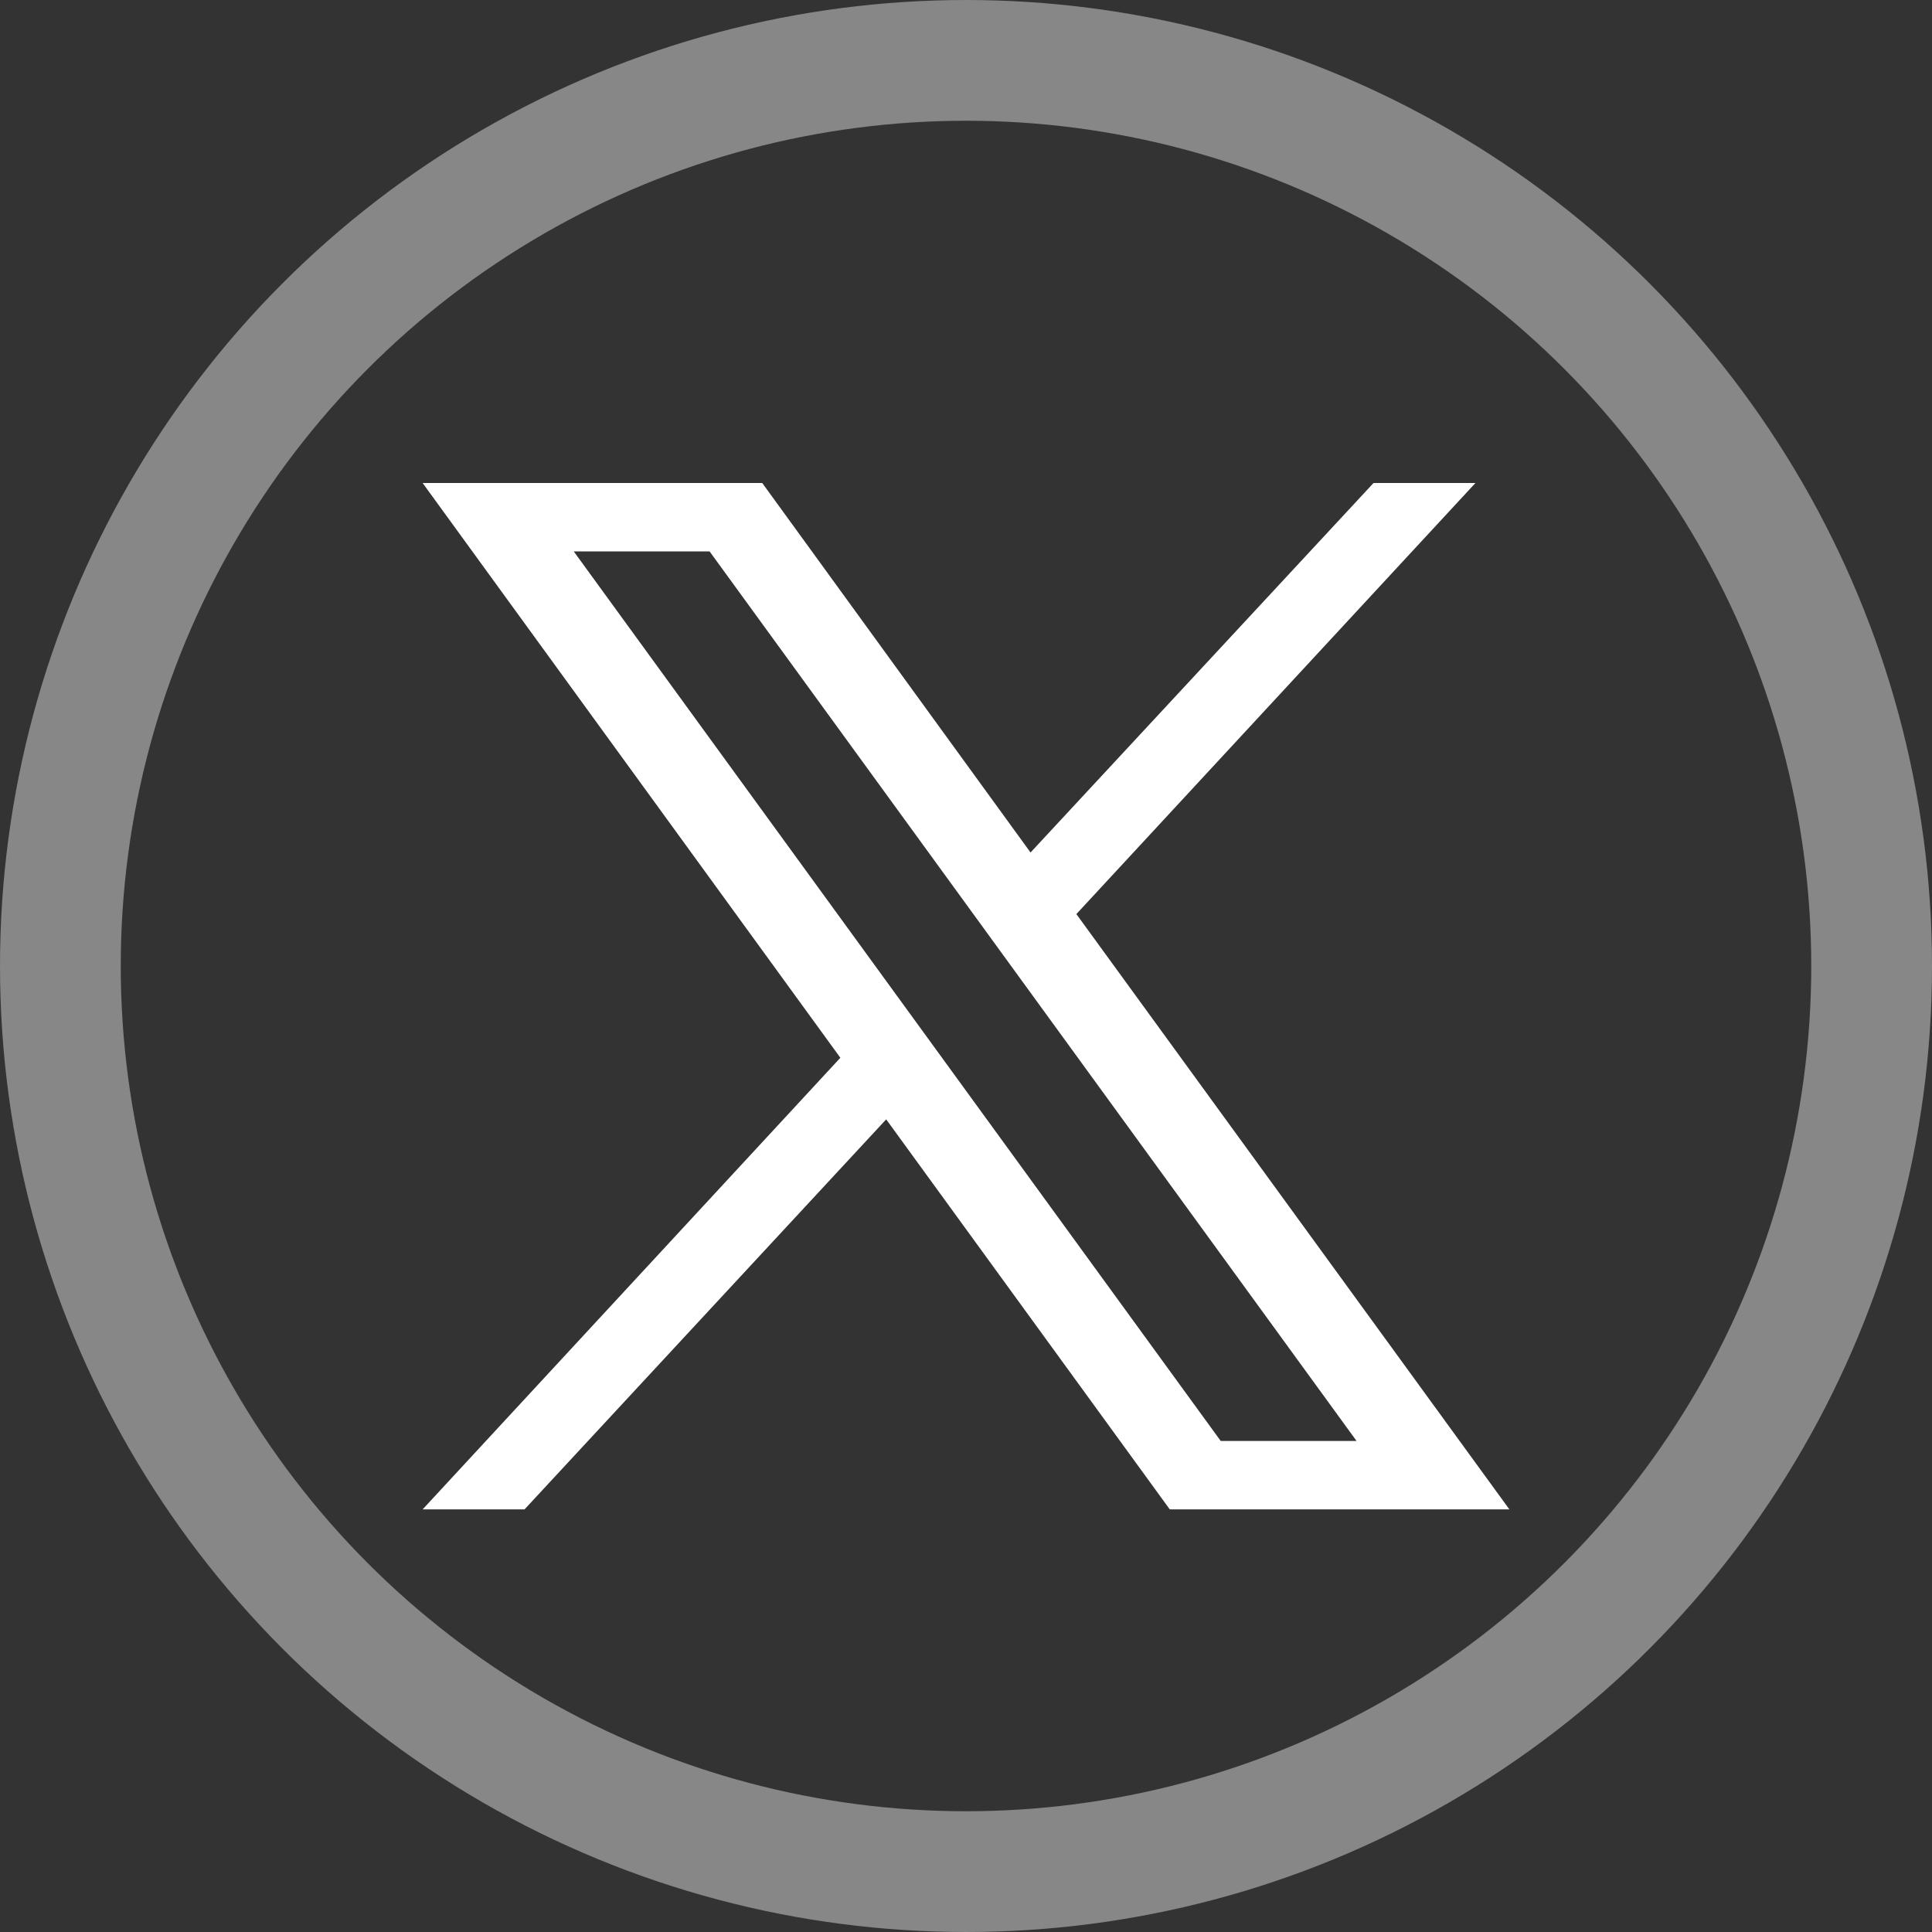
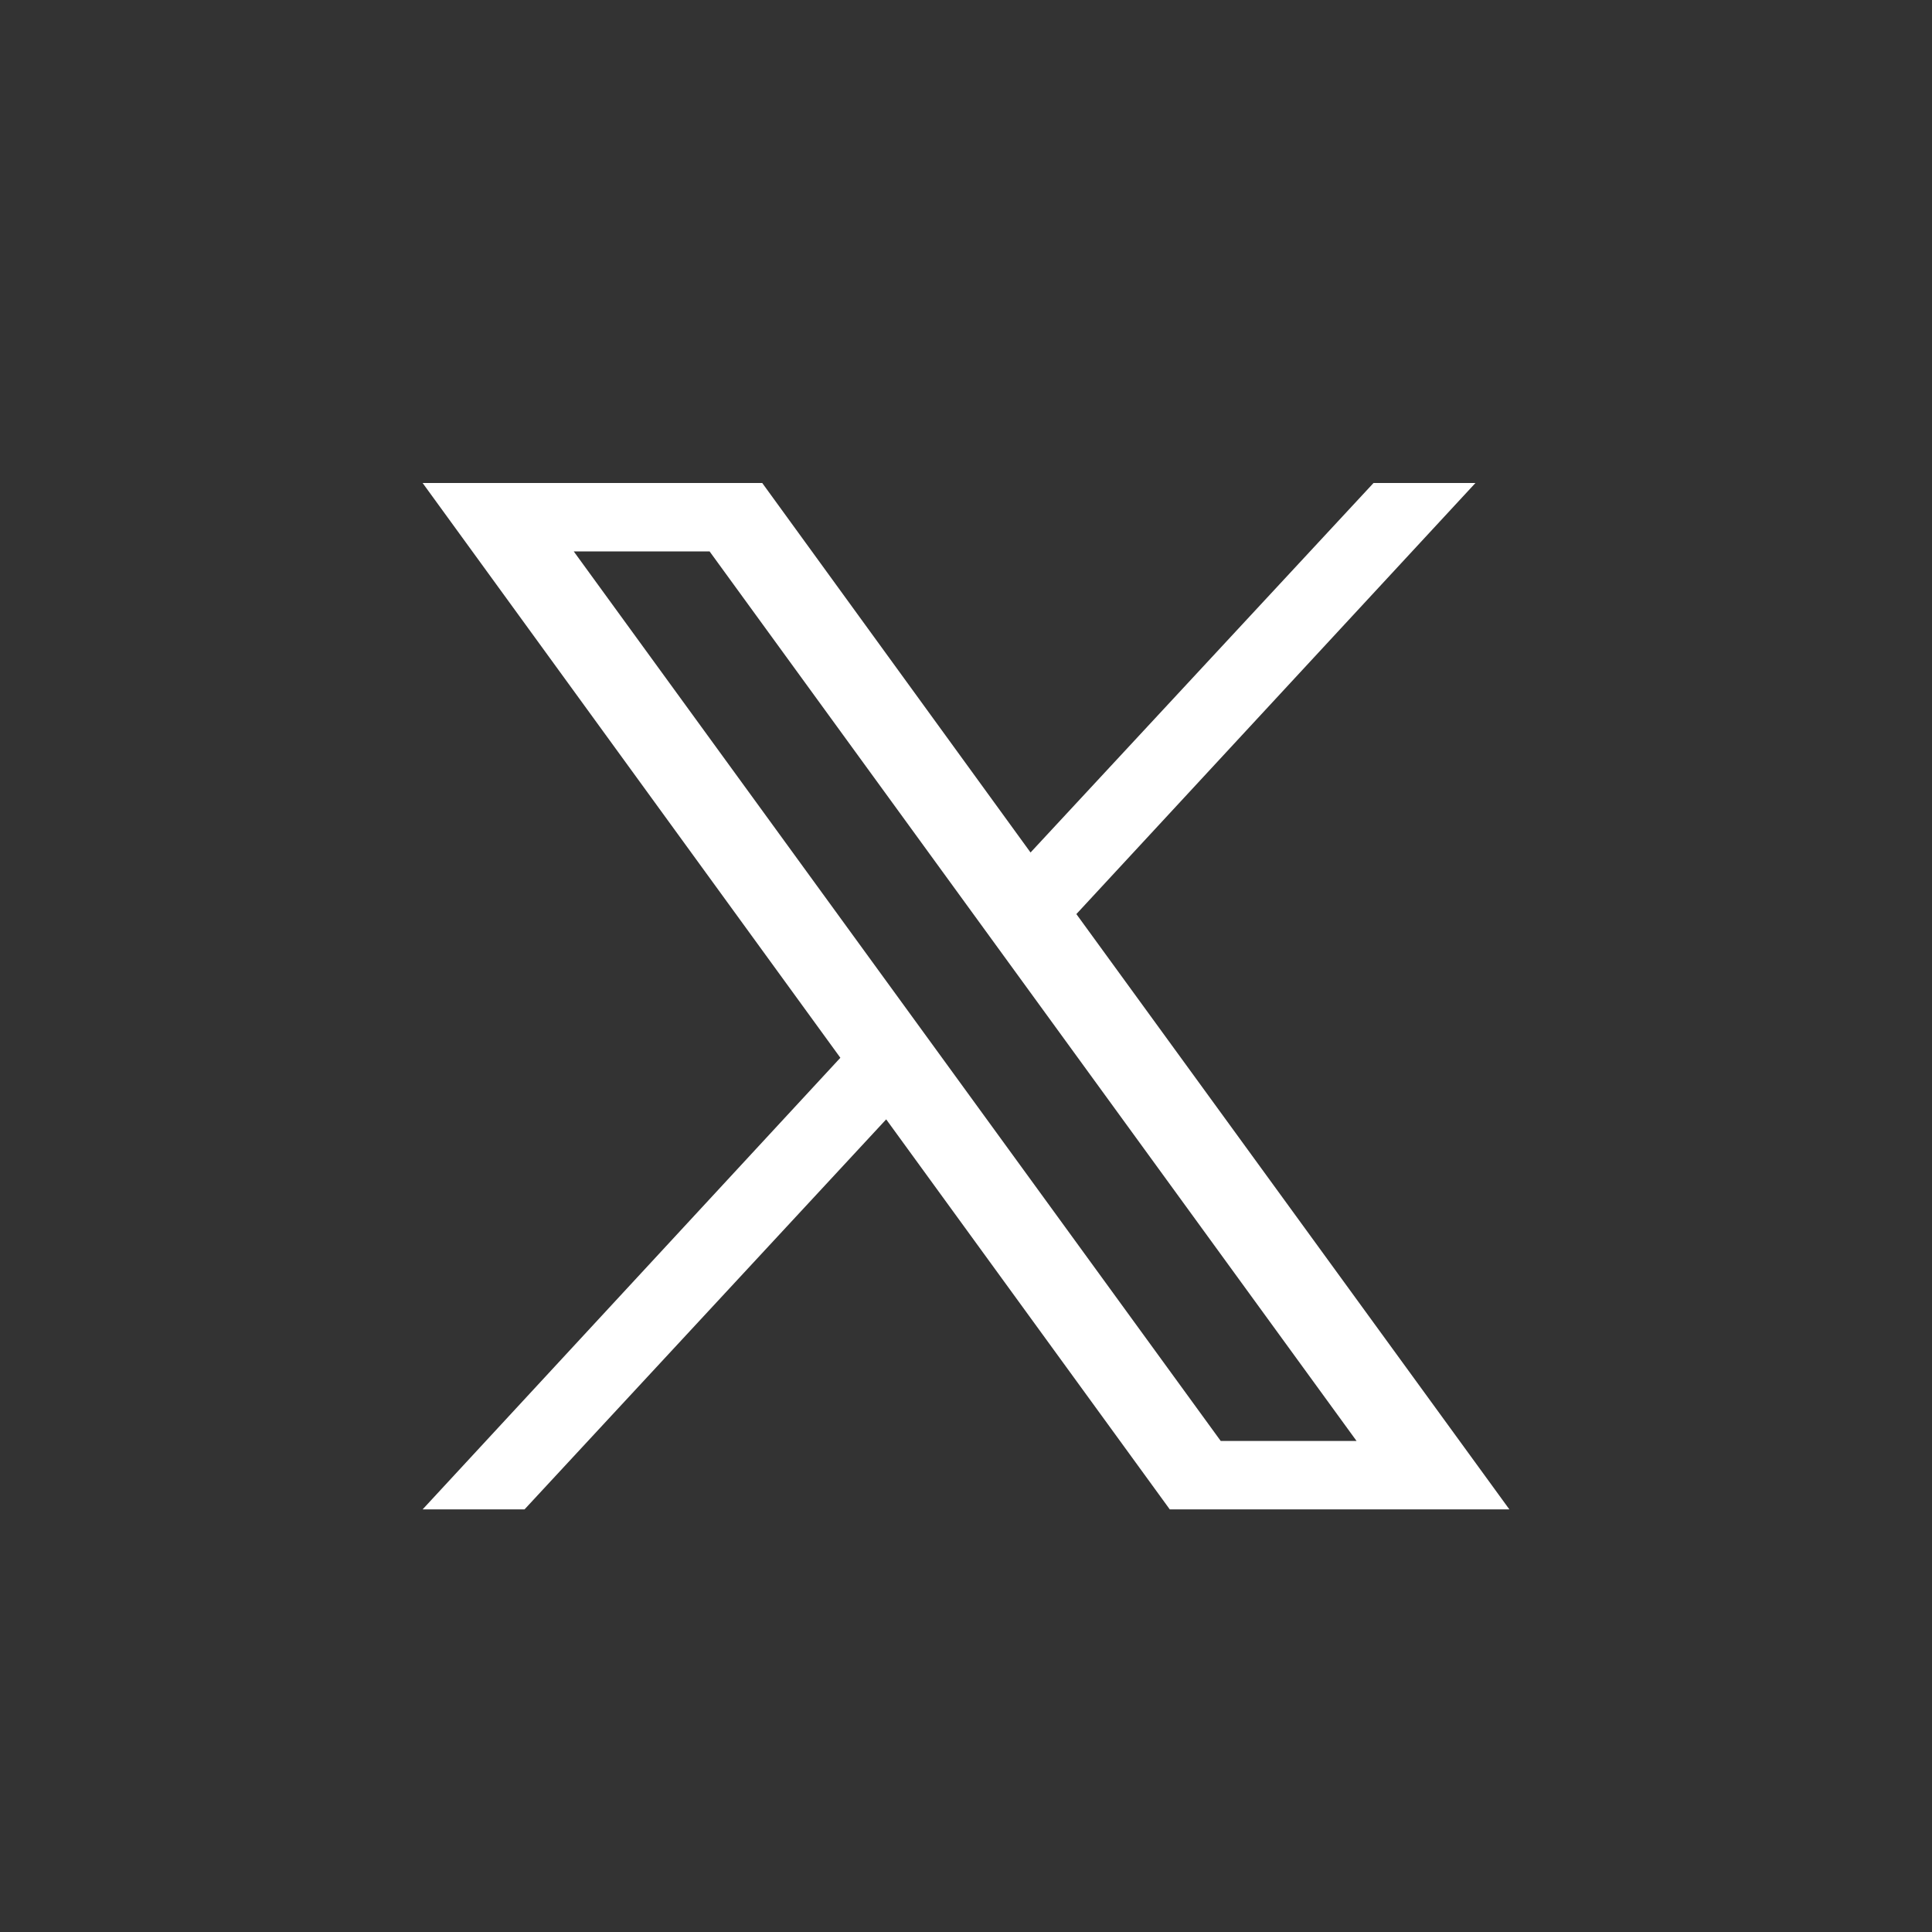
<svg xmlns="http://www.w3.org/2000/svg" width="32" height="32" viewBox="0 0 32 32" fill="none">
  <rect x="0" y="0" width="32" height="32" fill="#333333" stroke="none" />
-   <circle cx="16" cy="16" r="15" stroke="#878787" stroke-width="2" />
-   <path d="M17.828 15.14L24.438 8H22.75L17.069 14.12L12.625 8H7L13.919 17.52L7 25H8.688L14.678 18.54L19.375 25H25L17.828 15.14ZM9.503 9.133H11.753L22.469 23.867H20.219L9.503 9.133Z" fill="white" />
+   <path d="M17.828 15.14L24.438 8H22.75L17.069 14.12L12.625 8H7L13.919 17.52L7 25H8.688L14.678 18.54L19.375 25H25L17.828 15.14ZM9.503 9.133H11.753L22.469 23.867H20.219Z" fill="white" />
</svg>